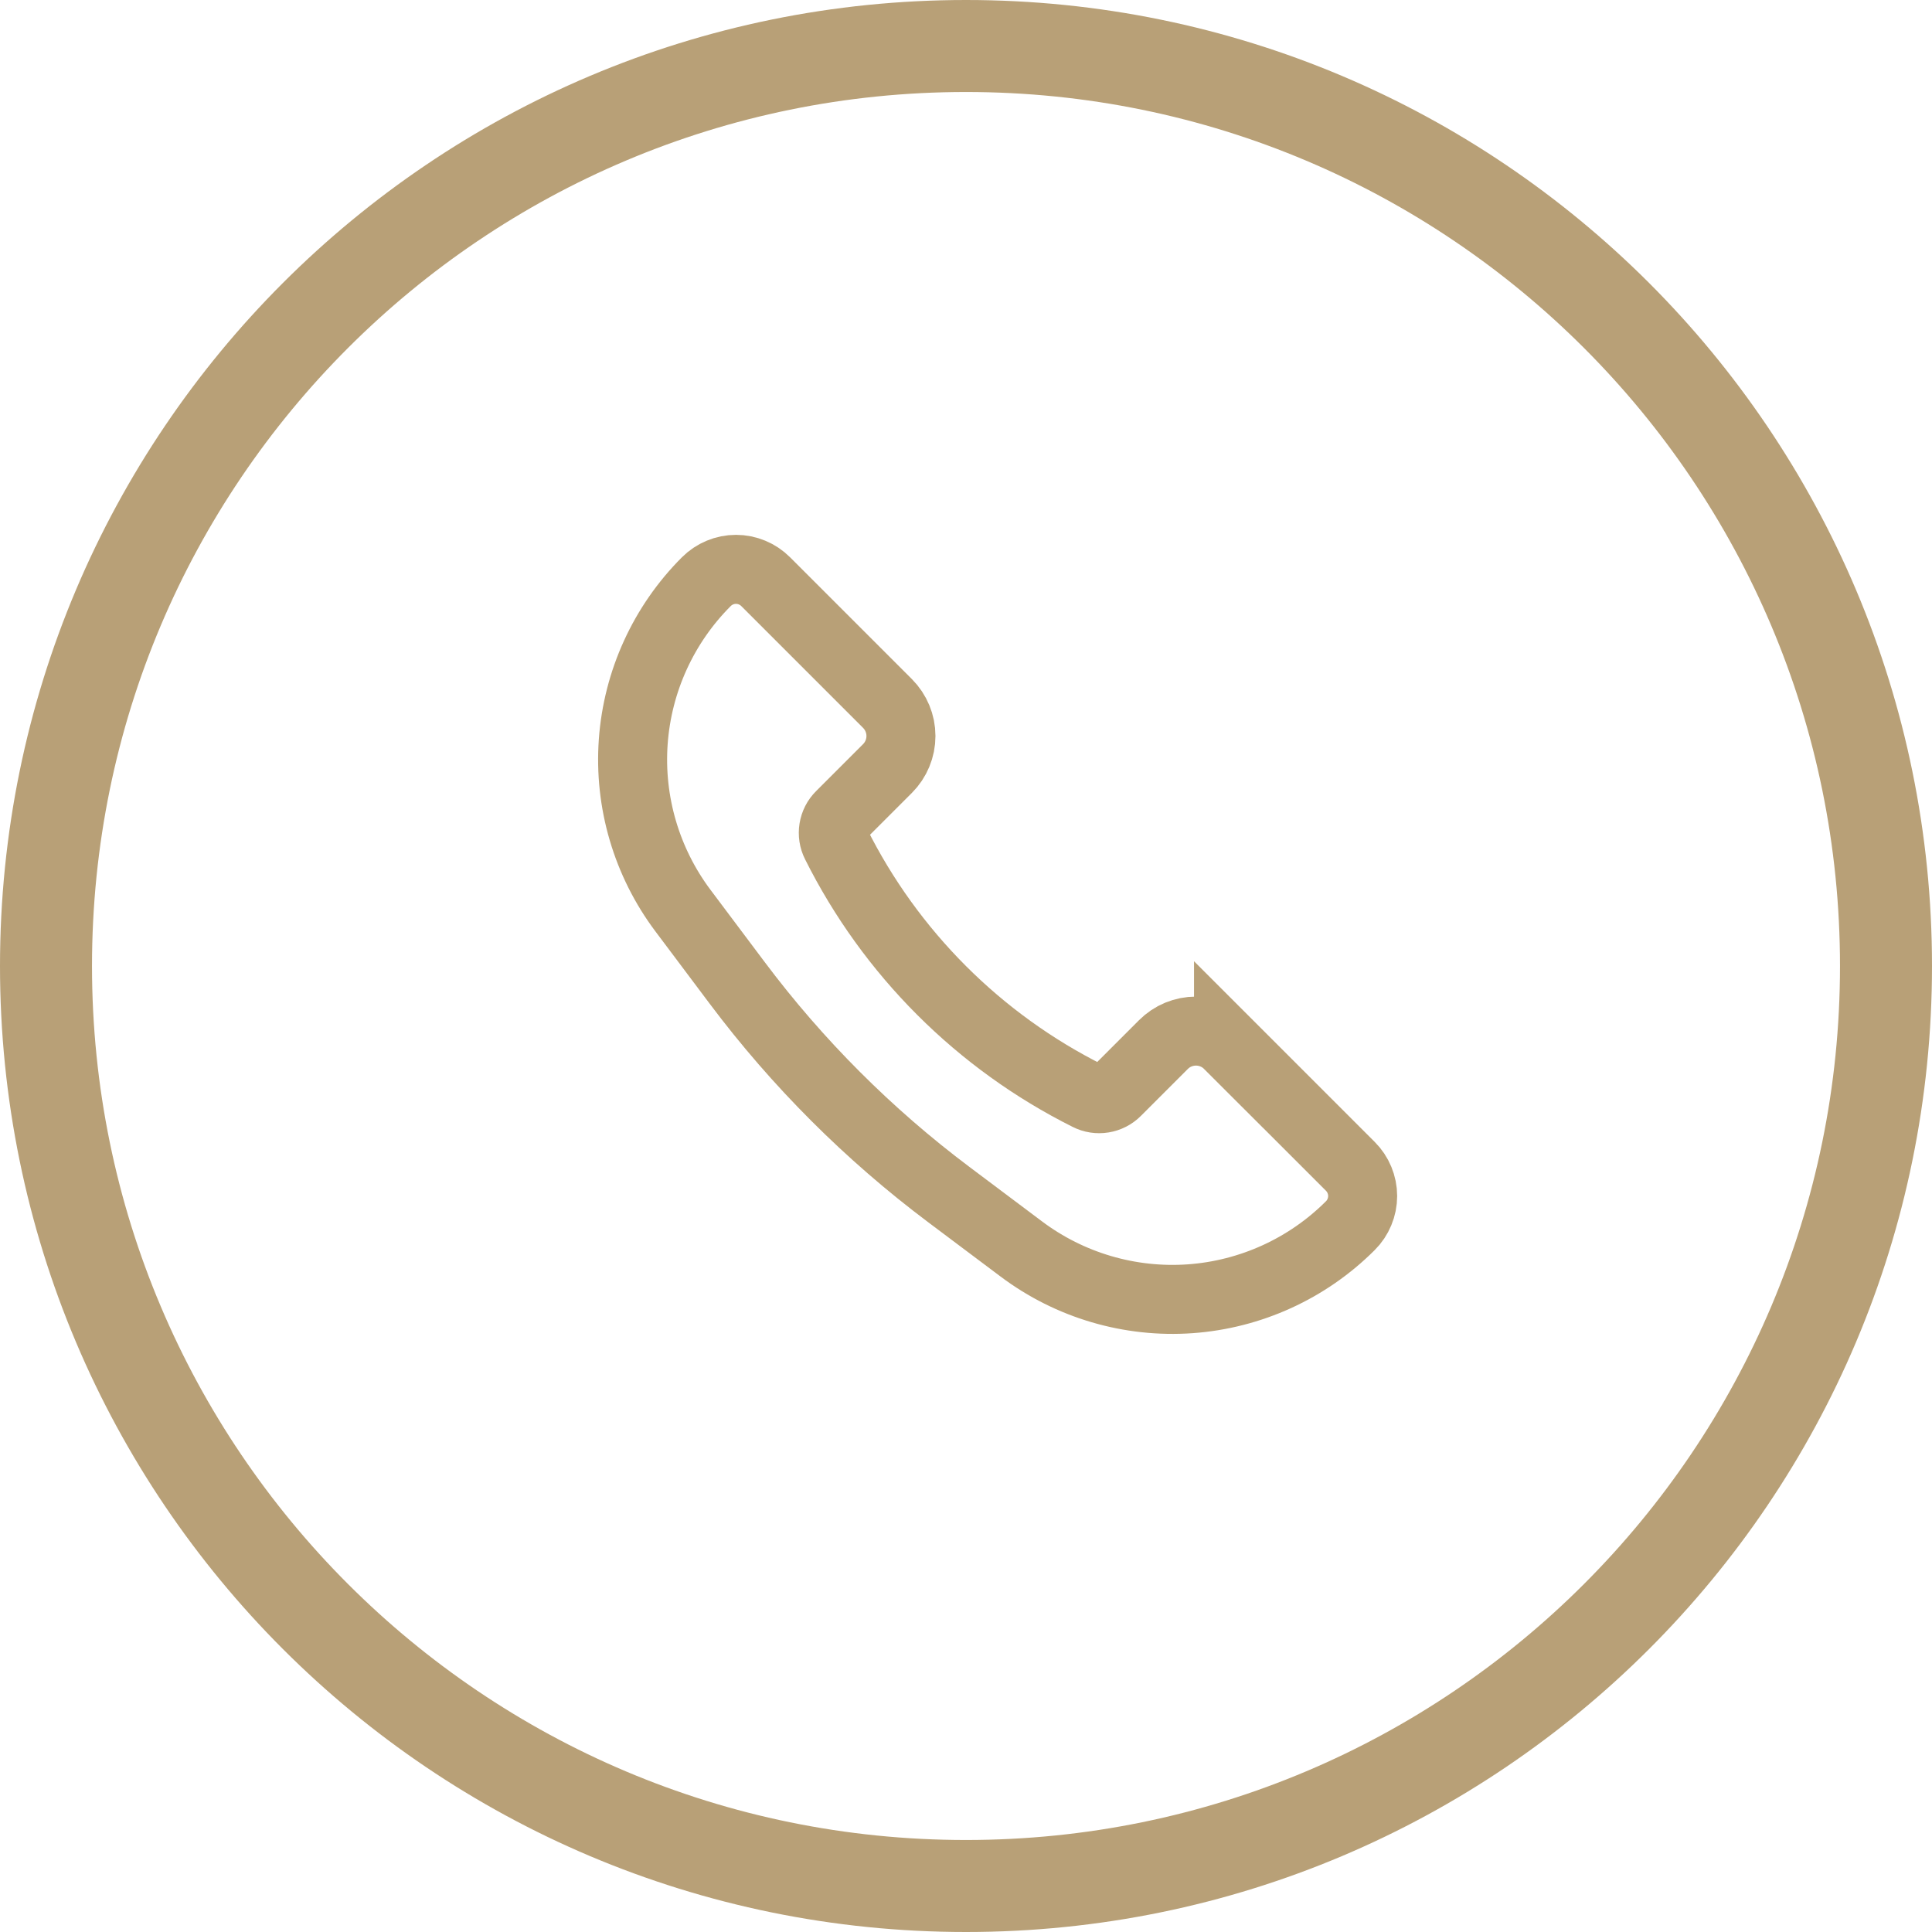
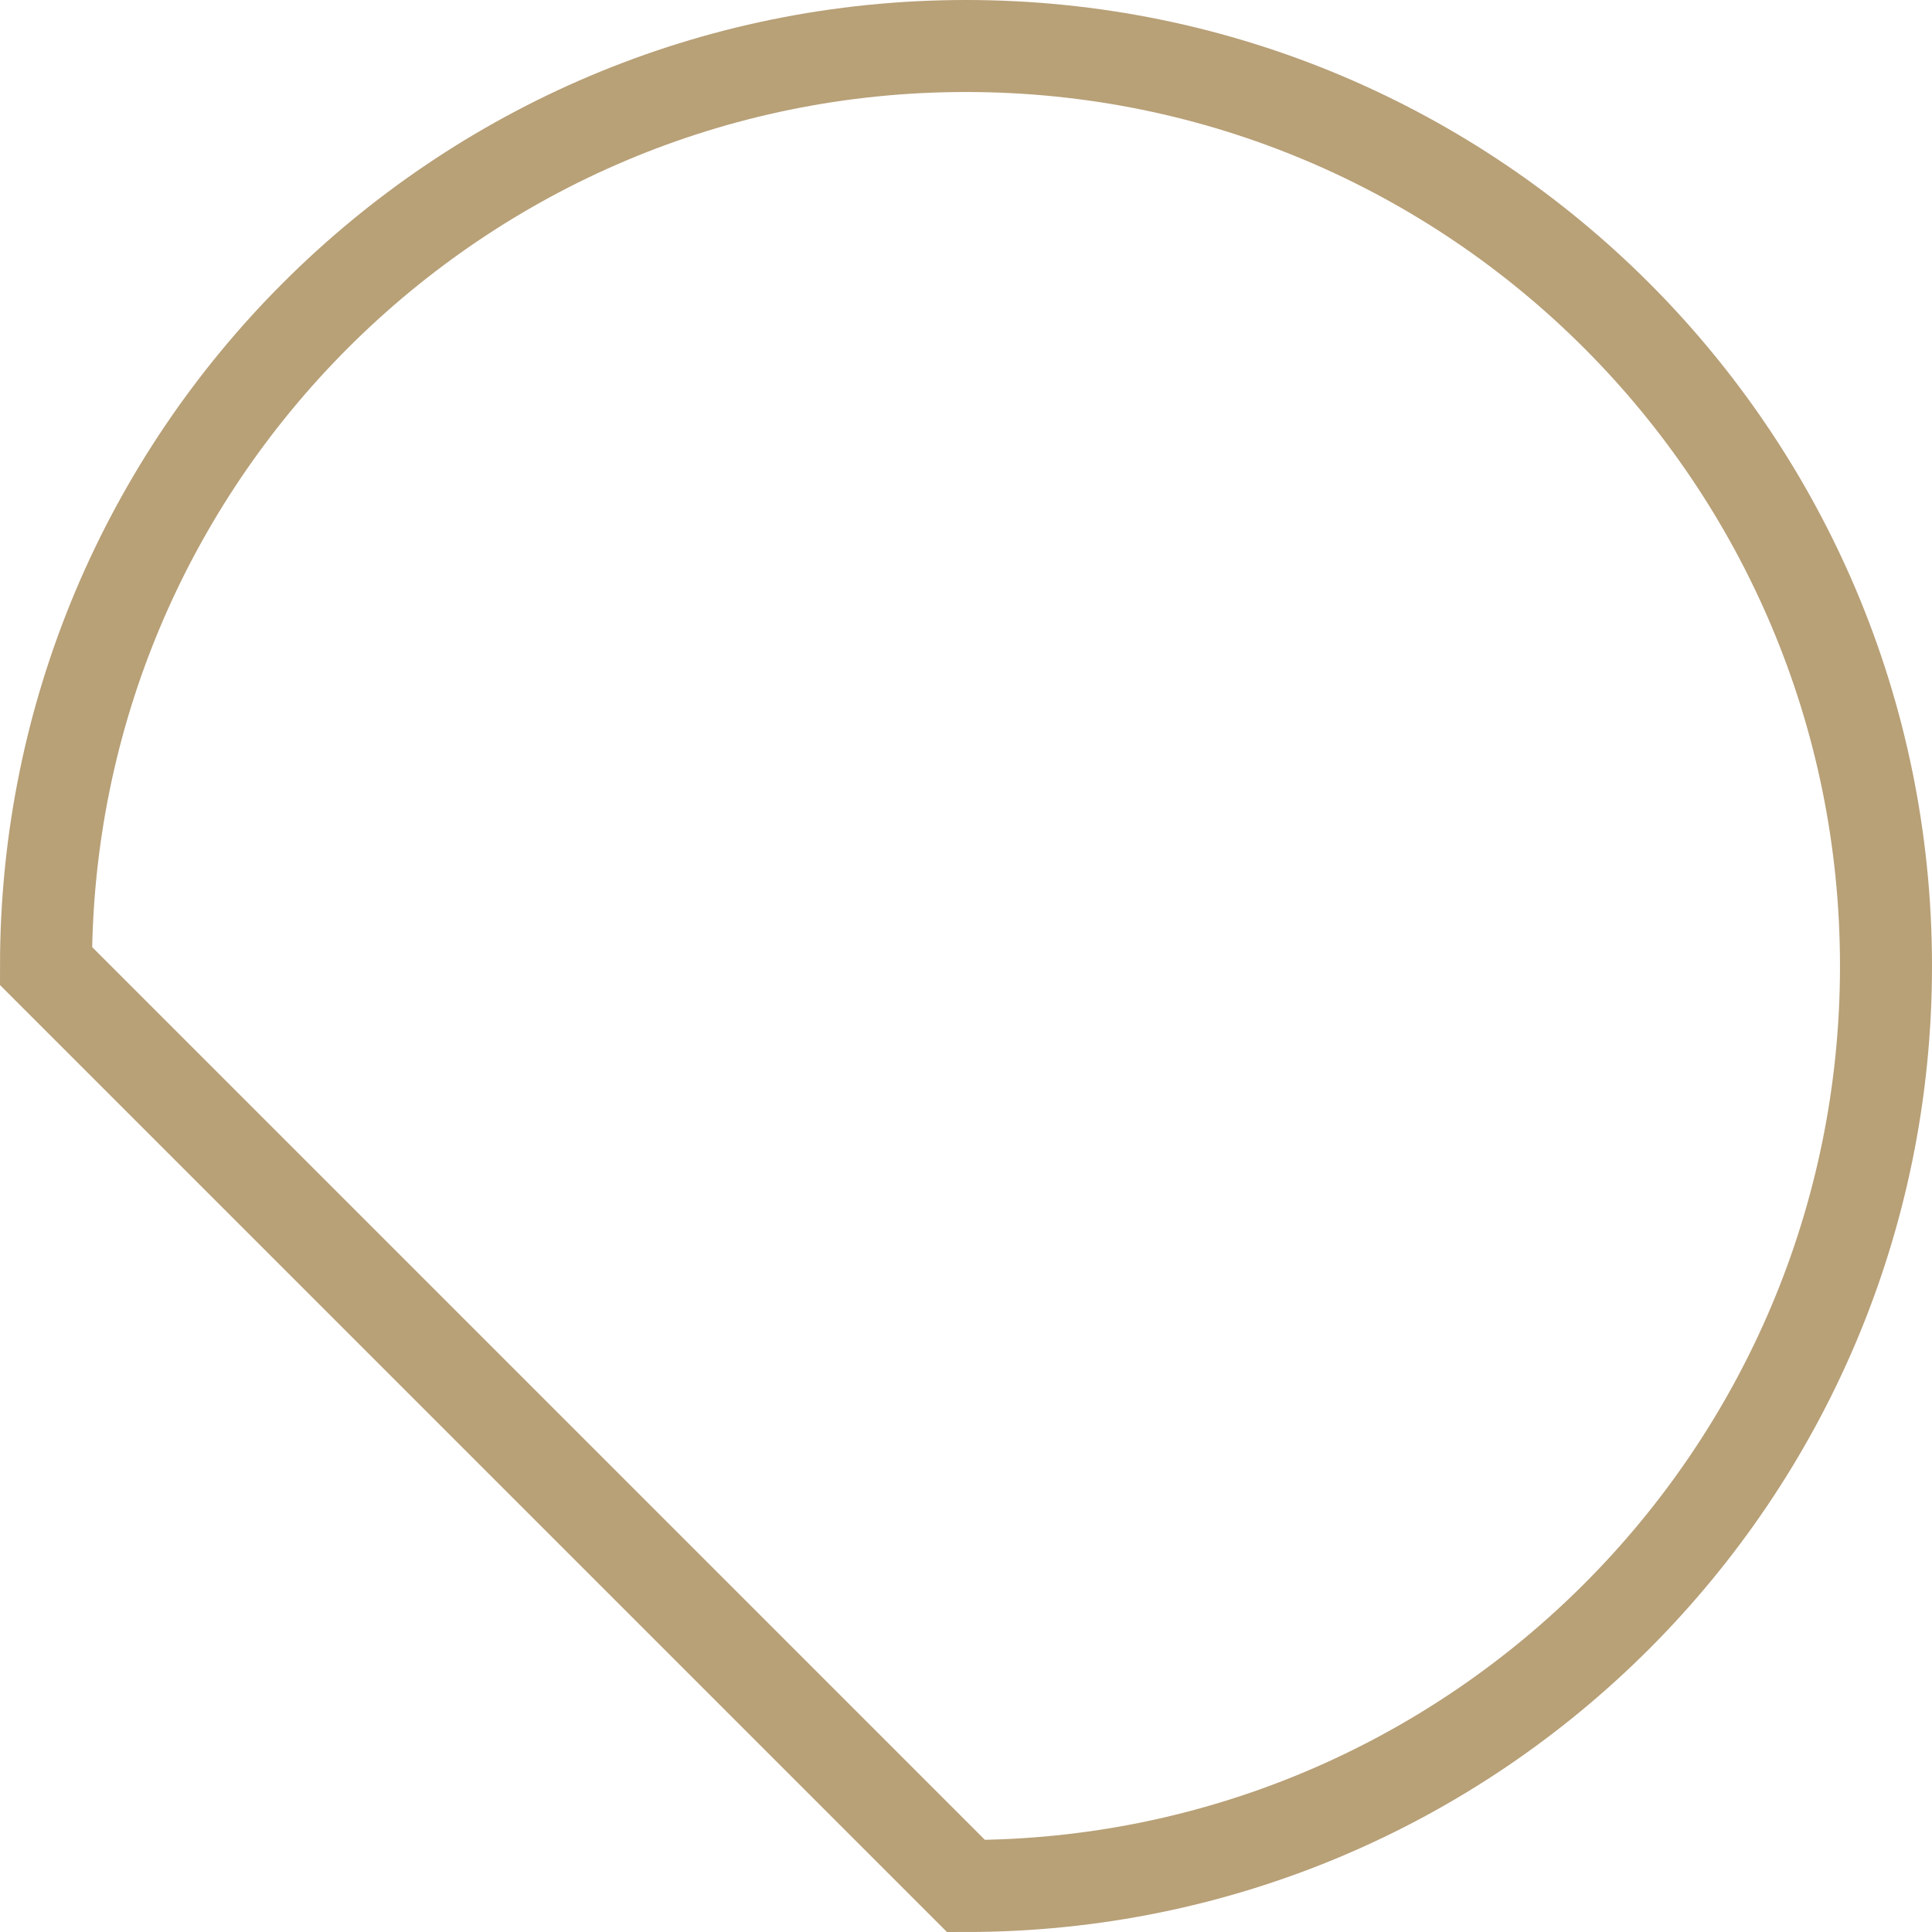
<svg xmlns="http://www.w3.org/2000/svg" width="42" height="42" viewBox="0 0 42 42" fill="none">
-   <path d="M1 21C1 9.954 9.954 1 21 1C32.046 1 41 9.954 41 21C41 32.046 32.046 41 21 41C9.954 41 1 32.046 1 21Z" stroke="#B8A077" stroke-width="2" />
-   <path d="M26.707 22.707L29.355 25.355C29.44 25.44 29.507 25.54 29.553 25.651C29.599 25.762 29.623 25.88 29.623 26C29.623 26.12 29.599 26.239 29.553 26.349C29.507 26.46 29.44 26.561 29.355 26.645C28.424 27.576 27.188 28.14 25.874 28.234C24.561 28.327 23.257 27.943 22.204 27.153L20.629 25.971C18.886 24.663 17.337 23.115 16.029 21.371L14.847 19.796C14.057 18.743 13.673 17.439 13.766 16.126C13.86 14.812 14.424 13.576 15.355 12.645C15.44 12.56 15.54 12.493 15.651 12.447C15.761 12.401 15.88 12.377 16 12.377C16.12 12.377 16.238 12.401 16.349 12.447C16.46 12.493 16.56 12.56 16.645 12.645L19.293 15.293C19.48 15.481 19.586 15.735 19.586 16C19.586 16.265 19.48 16.52 19.293 16.707L18.272 17.728C18.192 17.807 18.14 17.909 18.122 18.02C18.104 18.13 18.121 18.244 18.172 18.344C19.358 20.717 21.283 22.642 23.656 23.828C23.756 23.879 23.87 23.896 23.98 23.878C24.091 23.86 24.193 23.808 24.272 23.728L25.292 22.708C25.385 22.615 25.495 22.541 25.616 22.491C25.738 22.441 25.868 22.415 26 22.415C26.131 22.415 26.261 22.441 26.382 22.491C26.504 22.541 26.614 22.615 26.707 22.708V22.707Z" stroke="#B8A077" stroke-width="1.5" />
+   <path d="M1 21C1 9.954 9.954 1 21 1C32.046 1 41 9.954 41 21C41 32.046 32.046 41 21 41Z" stroke="#B8A077" stroke-width="2" />
</svg>